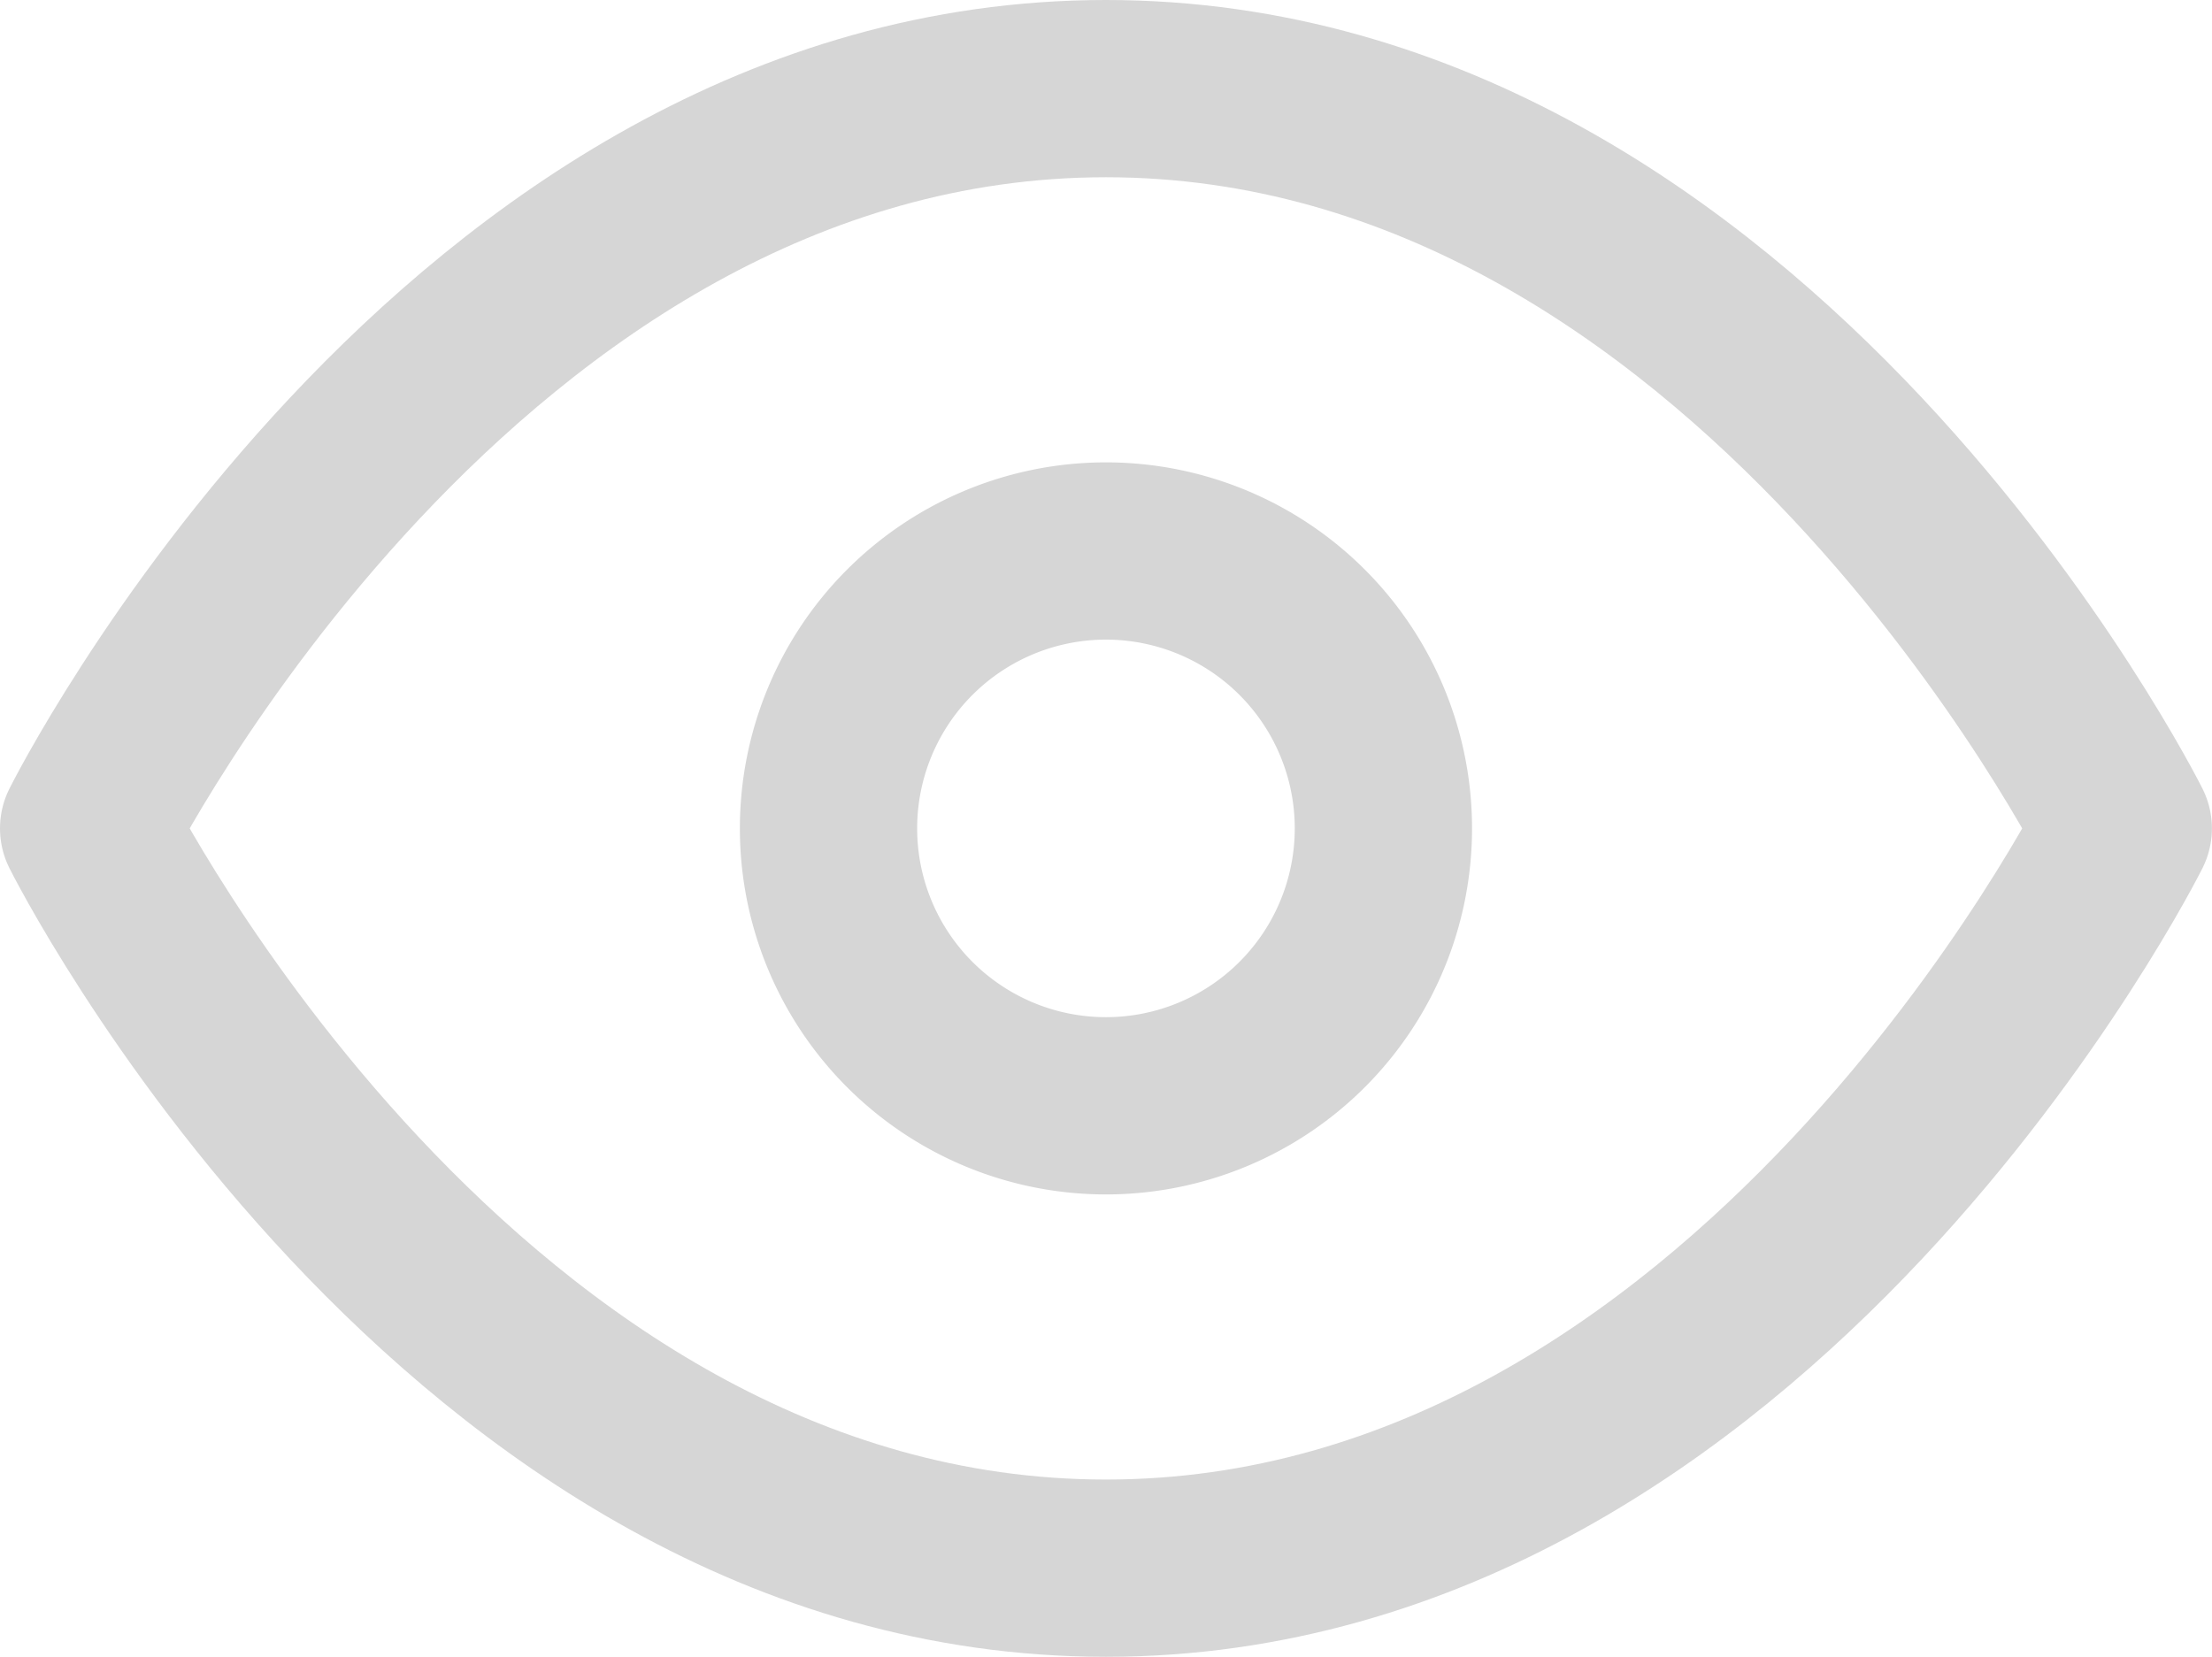
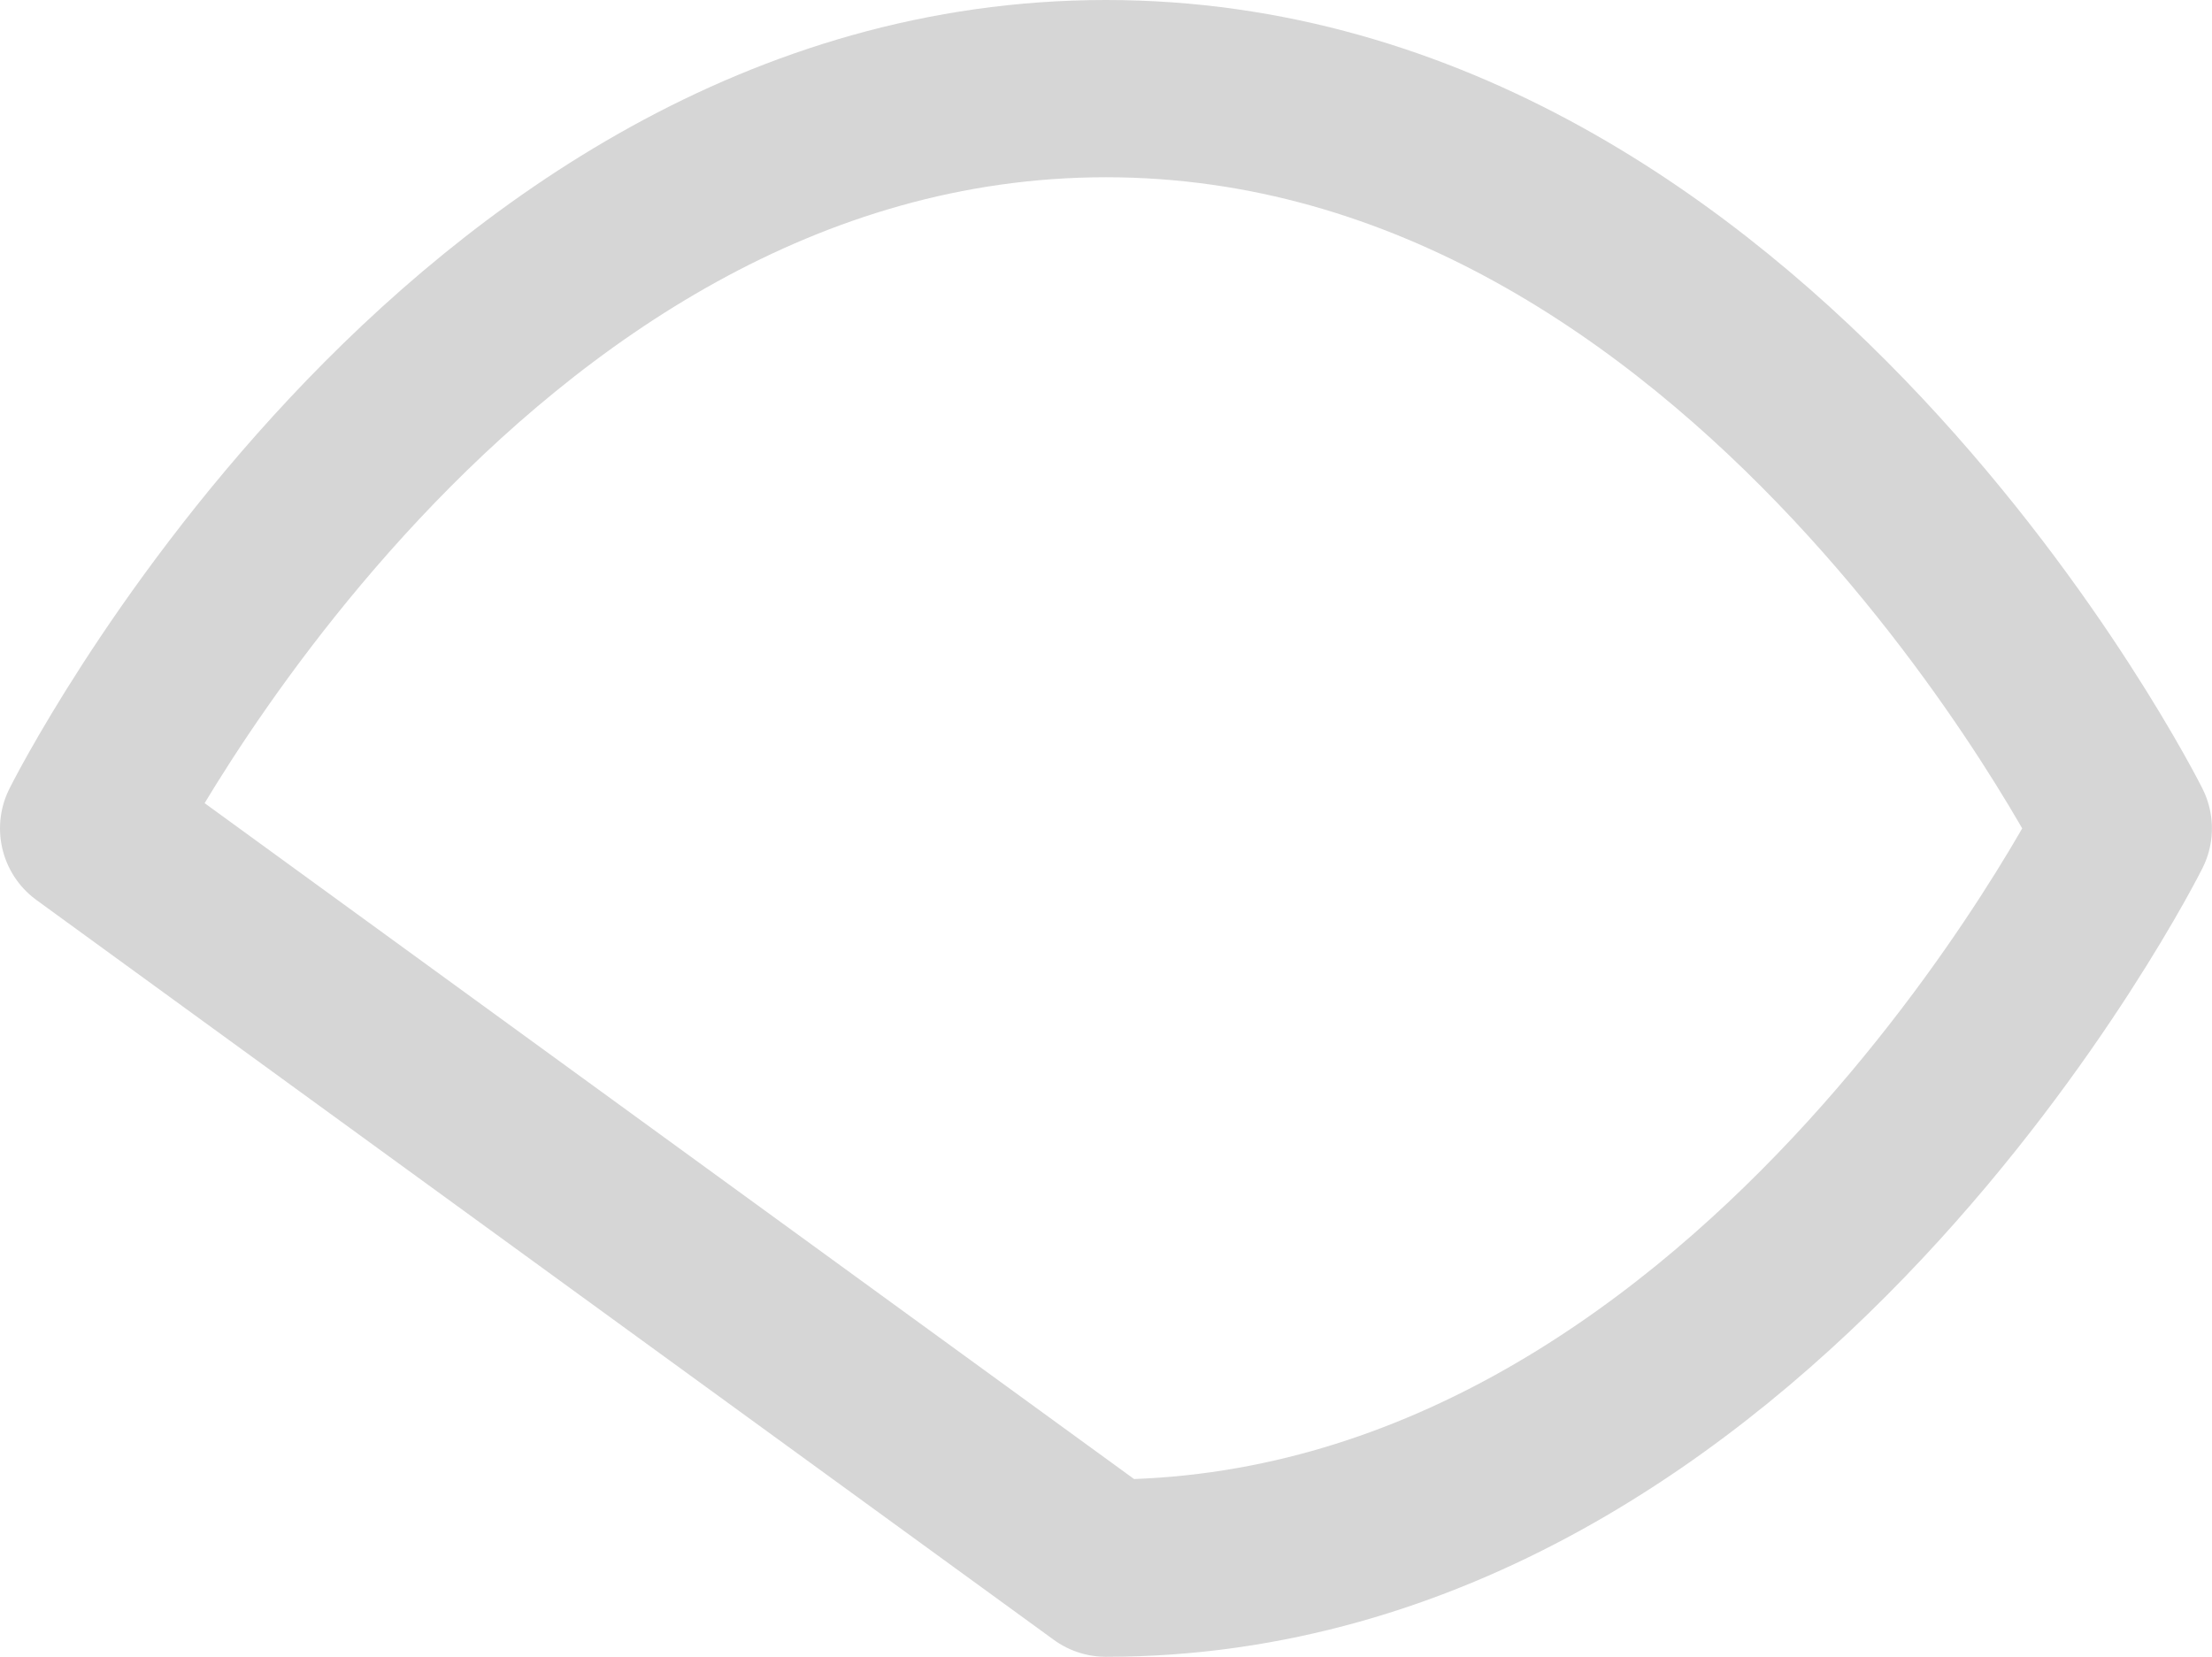
<svg xmlns="http://www.w3.org/2000/svg" width="24.955" height="18.694" viewBox="0 0 24.955 18.694">
  <g id="Icon_feather-eye" data-name="Icon feather-eye" transform="translate(1 1)">
-     <path id="Path_21424" data-name="Path 21424" d="M1.5,14.347S5.674,6,12.977,6s11.477,8.347,11.477,8.347-4.174,8.347-11.477,8.347S1.5,14.347,1.5,14.347Z" transform="translate(-1.5 -6)" fill="none" stroke="#d6d6d6" stroke-linecap="round" stroke-linejoin="round" stroke-width="2" />
-     <path id="Path_21425" data-name="Path 21425" d="M19.76,16.63a3.13,3.13,0,1,1-3.13-3.13A3.13,3.13,0,0,1,19.76,16.63Z" transform="translate(-5.153 -8.283)" fill="none" stroke="#d6d6d6" stroke-linecap="round" stroke-linejoin="round" stroke-width="2" />
+     <path id="Path_21424" data-name="Path 21424" d="M1.5,14.347S5.674,6,12.977,6s11.477,8.347,11.477,8.347-4.174,8.347-11.477,8.347Z" transform="translate(-1.5 -6)" fill="none" stroke="#d6d6d6" stroke-linecap="round" stroke-linejoin="round" stroke-width="2" />
  </g>
</svg>